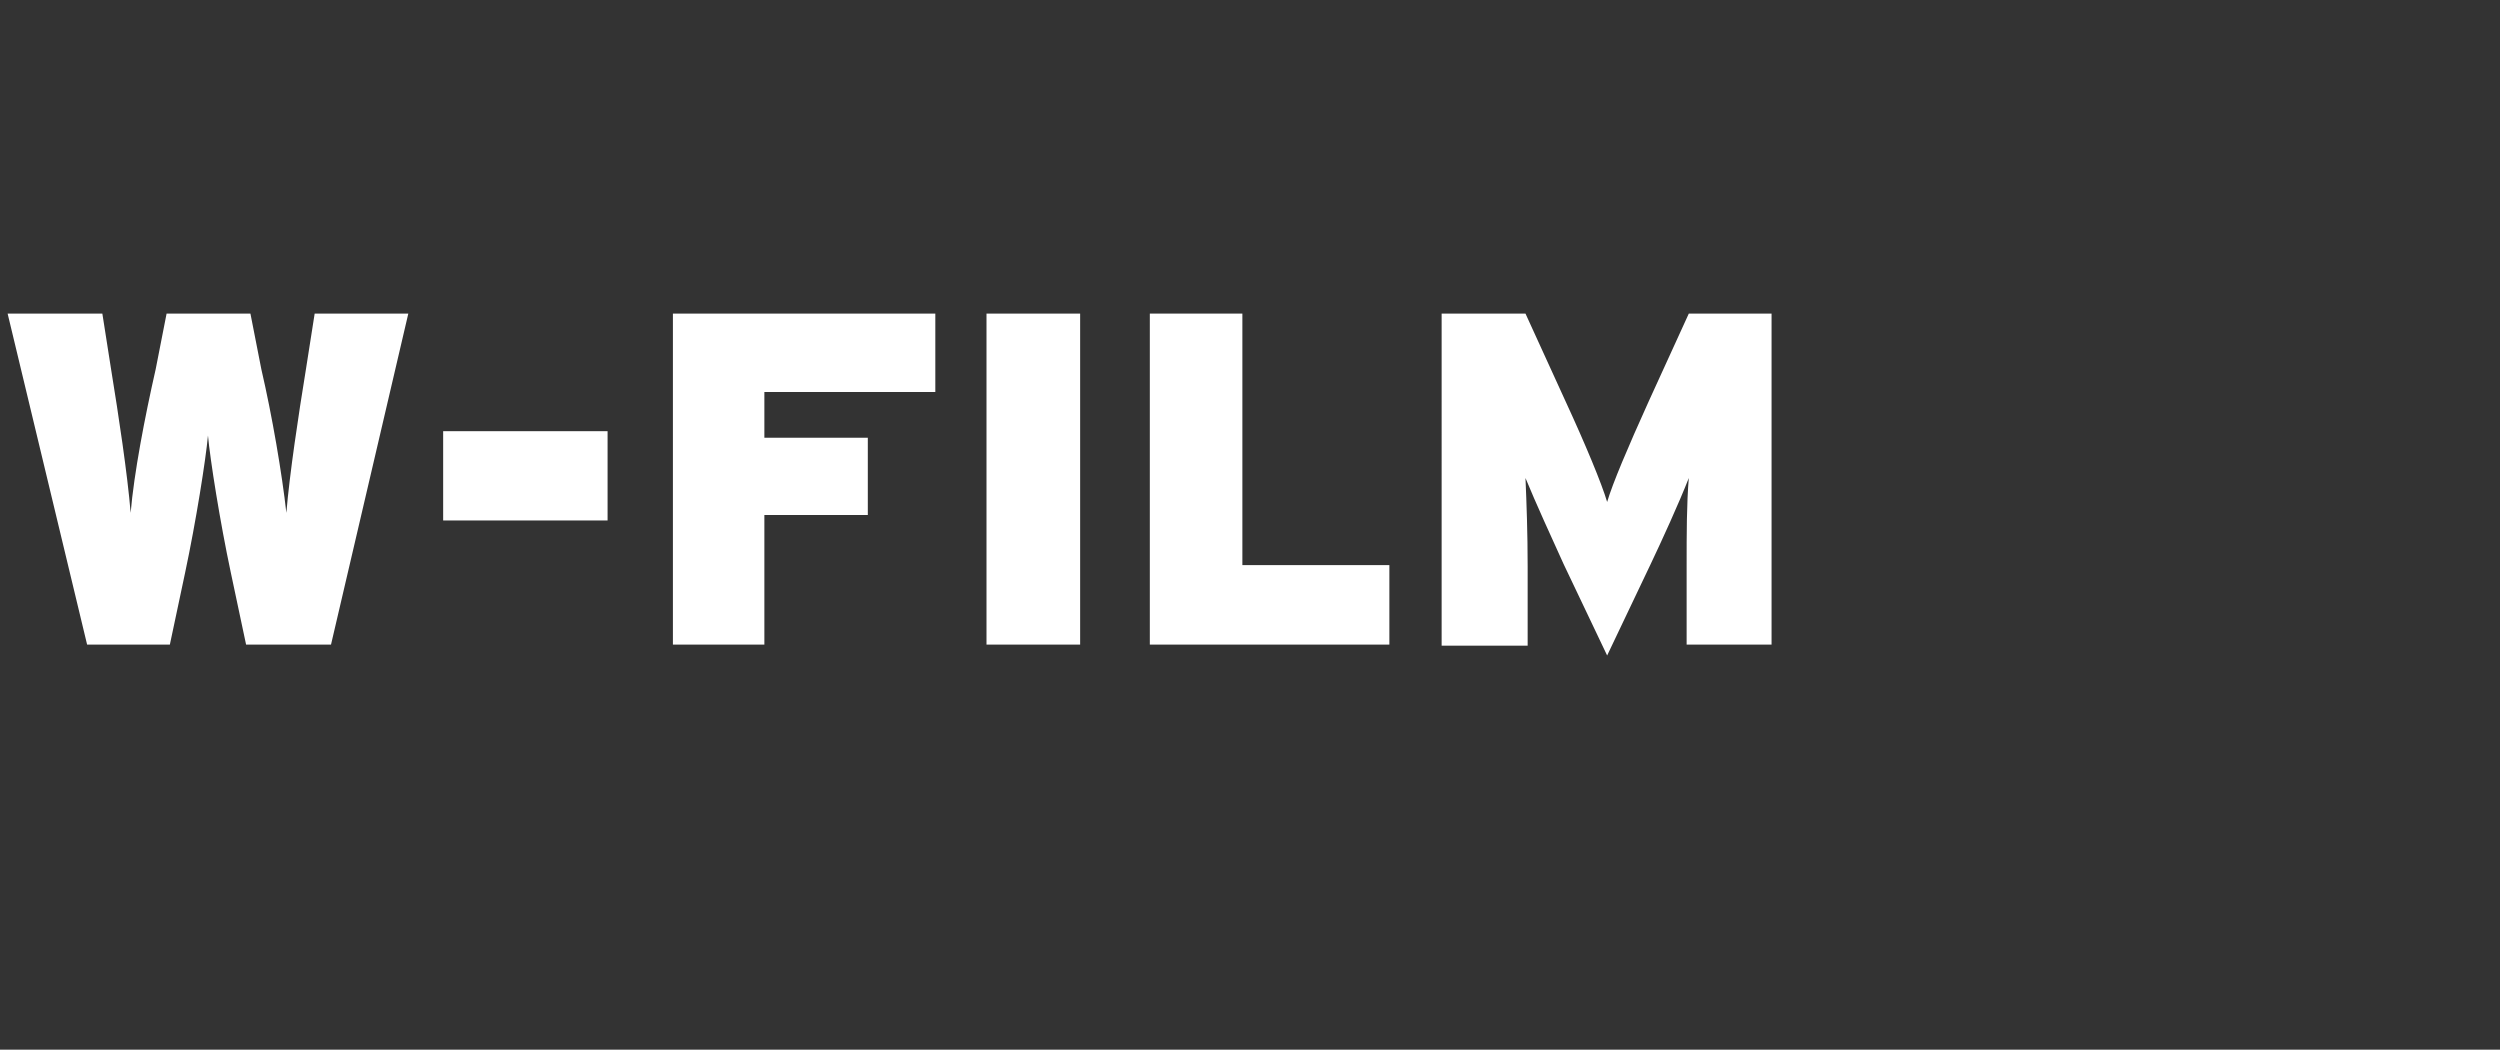
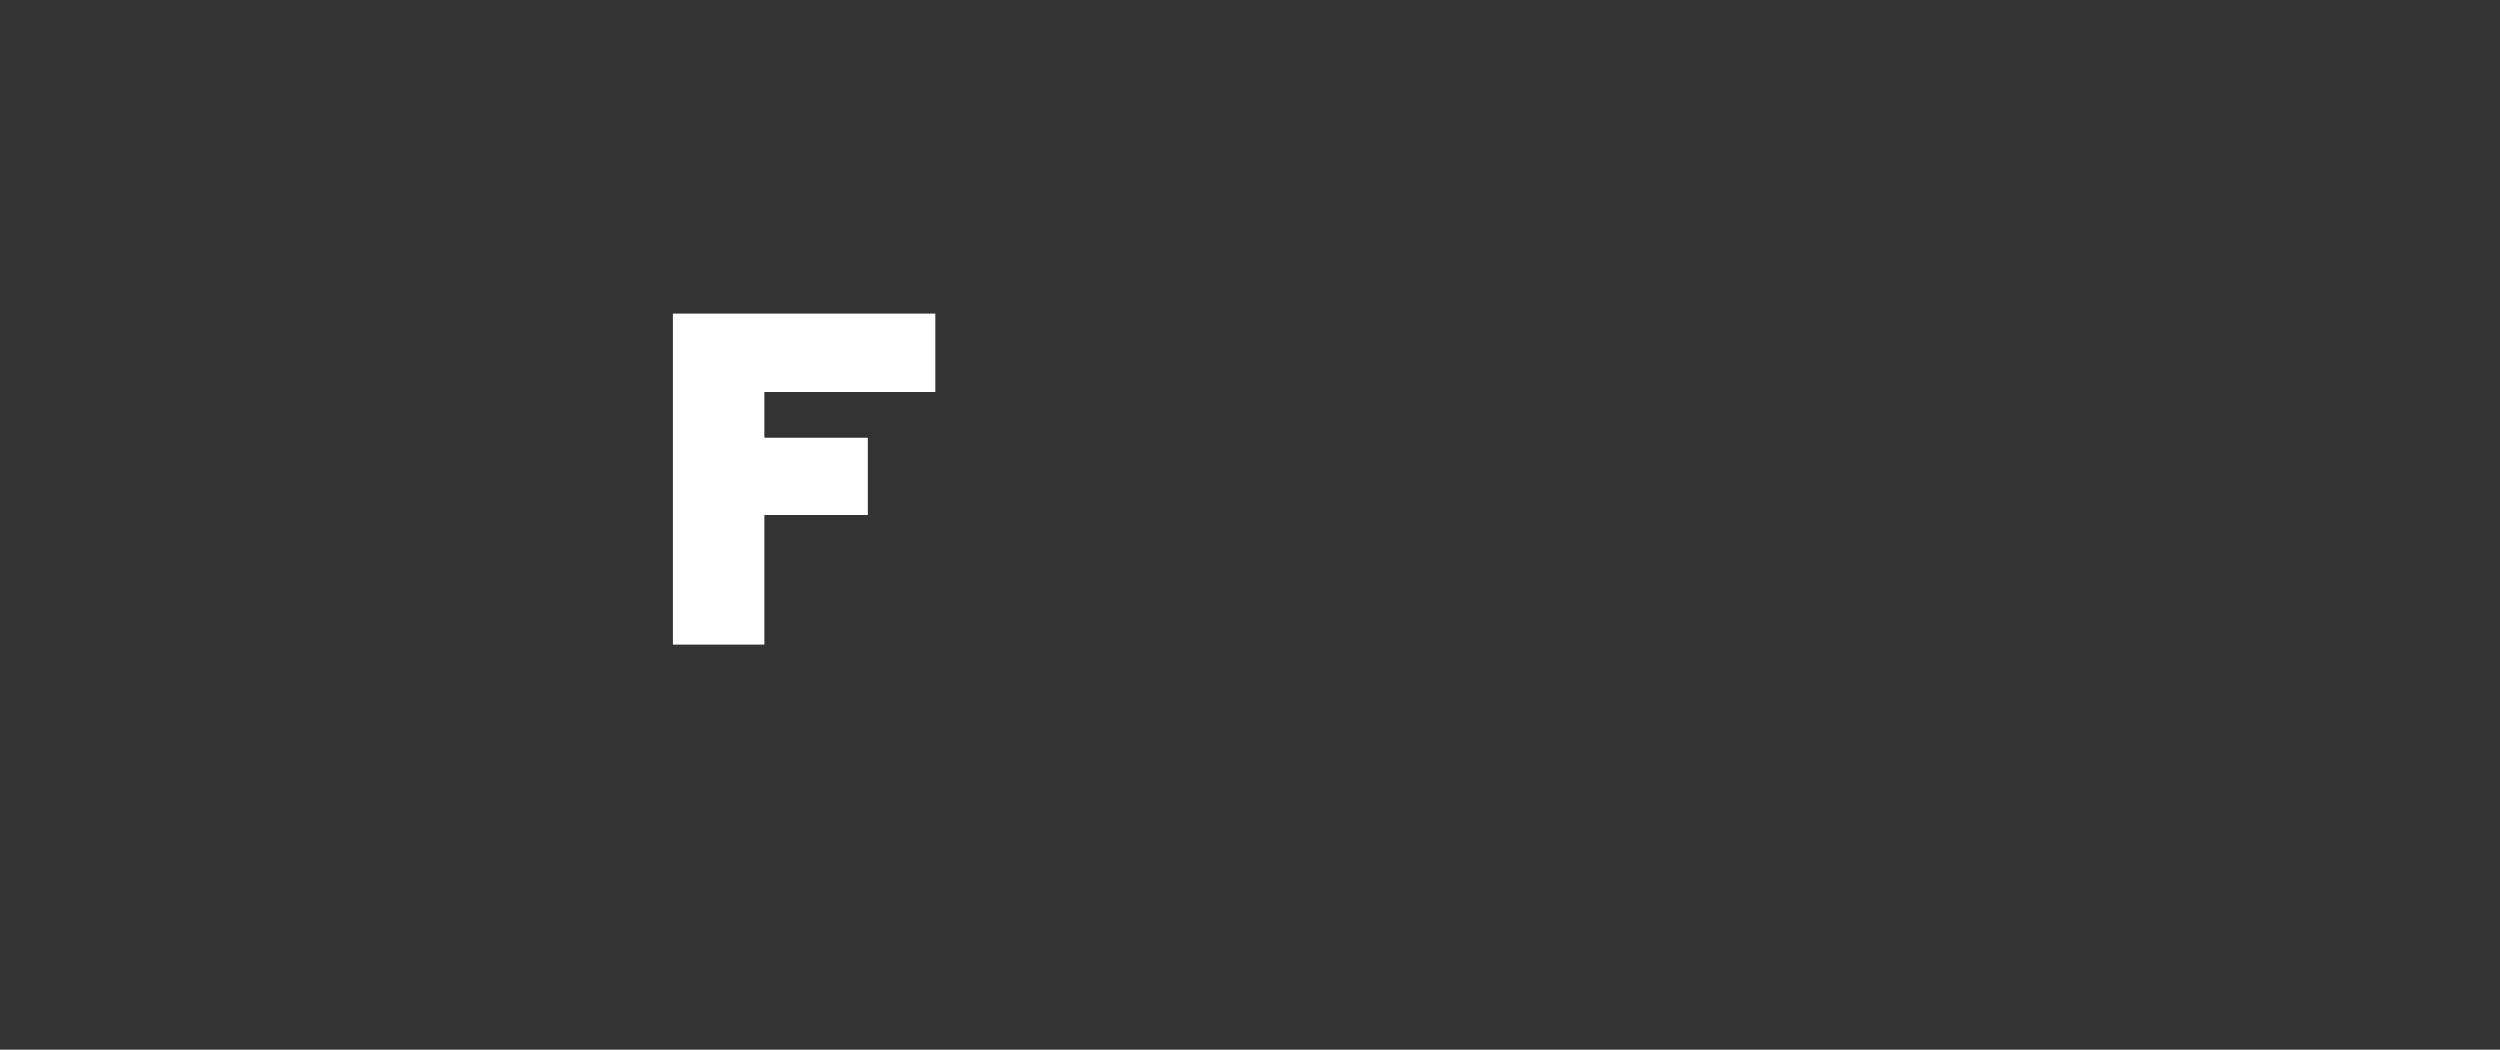
<svg xmlns="http://www.w3.org/2000/svg" version="1.1" id="Layer_1" x="0px" y="0px" viewBox="0 0 229.6 96.4" style="enable-background:new 0 0 229.6 96.4;" xml:space="preserve">
  <rect x="0" y="0" width="229.6" height="96.4" fill="#333333" stroke="none" />
  <style type="text/css">
	.st0{fill:#FFFFFF;}
</style>
  <g>
-     <path class="st0" d="M30.4,59.2h-7.8l-1.4-6.6c-1-4.7-1.9-10.4-2.1-12.6c-0.2,2.2-1.1,7.9-2.1,12.6l-1.4,6.6H8L0.7,28.8h8.7   l0.8,5.1c0.7,4.3,1.5,9.6,1.8,13.2c0.3-3.6,1.3-8.8,2.3-13.2l1-5.1h7.7l1,5.1c1,4.3,1.9,9.6,2.3,13.2c0.3-3.6,1.1-8.9,1.8-13.2   l0.8-5.1h8.6L30.4,59.2z" />
-     <path class="st0" d="M40.7,47.8v-8.2h15.1v8.2H40.7z" />
    <path class="st0" d="M70.2,36v4.2h9.5v7.1h-9.5v11.9h-8.4V28.8h24.1V36H70.2z" />
-     <path class="st0" d="M90.6,59.2V28.8h8.6v30.4H90.6z" />
-     <path class="st0" d="M105.6,59.2V28.8h8.5v23.1h13.5v7.3H105.6z" />
-     <path class="st0" d="M154.9,59.2V52c0-3,0-5.7,0.2-8.1c-0.9,2.3-2.5,5.8-3.5,7.9l-4,8.4l-4-8.4c-1-2.2-2.6-5.7-3.5-7.9   c0.1,2.3,0.2,5.1,0.2,8.1v7.3h-7.9V28.8h7.7l3.7,8.1c1.8,3.9,3.3,7.5,3.8,9.2c0.5-1.7,1.9-5,3.8-9.2l3.7-8.1h7.6v30.4H154.9z" />
  </g>
</svg>